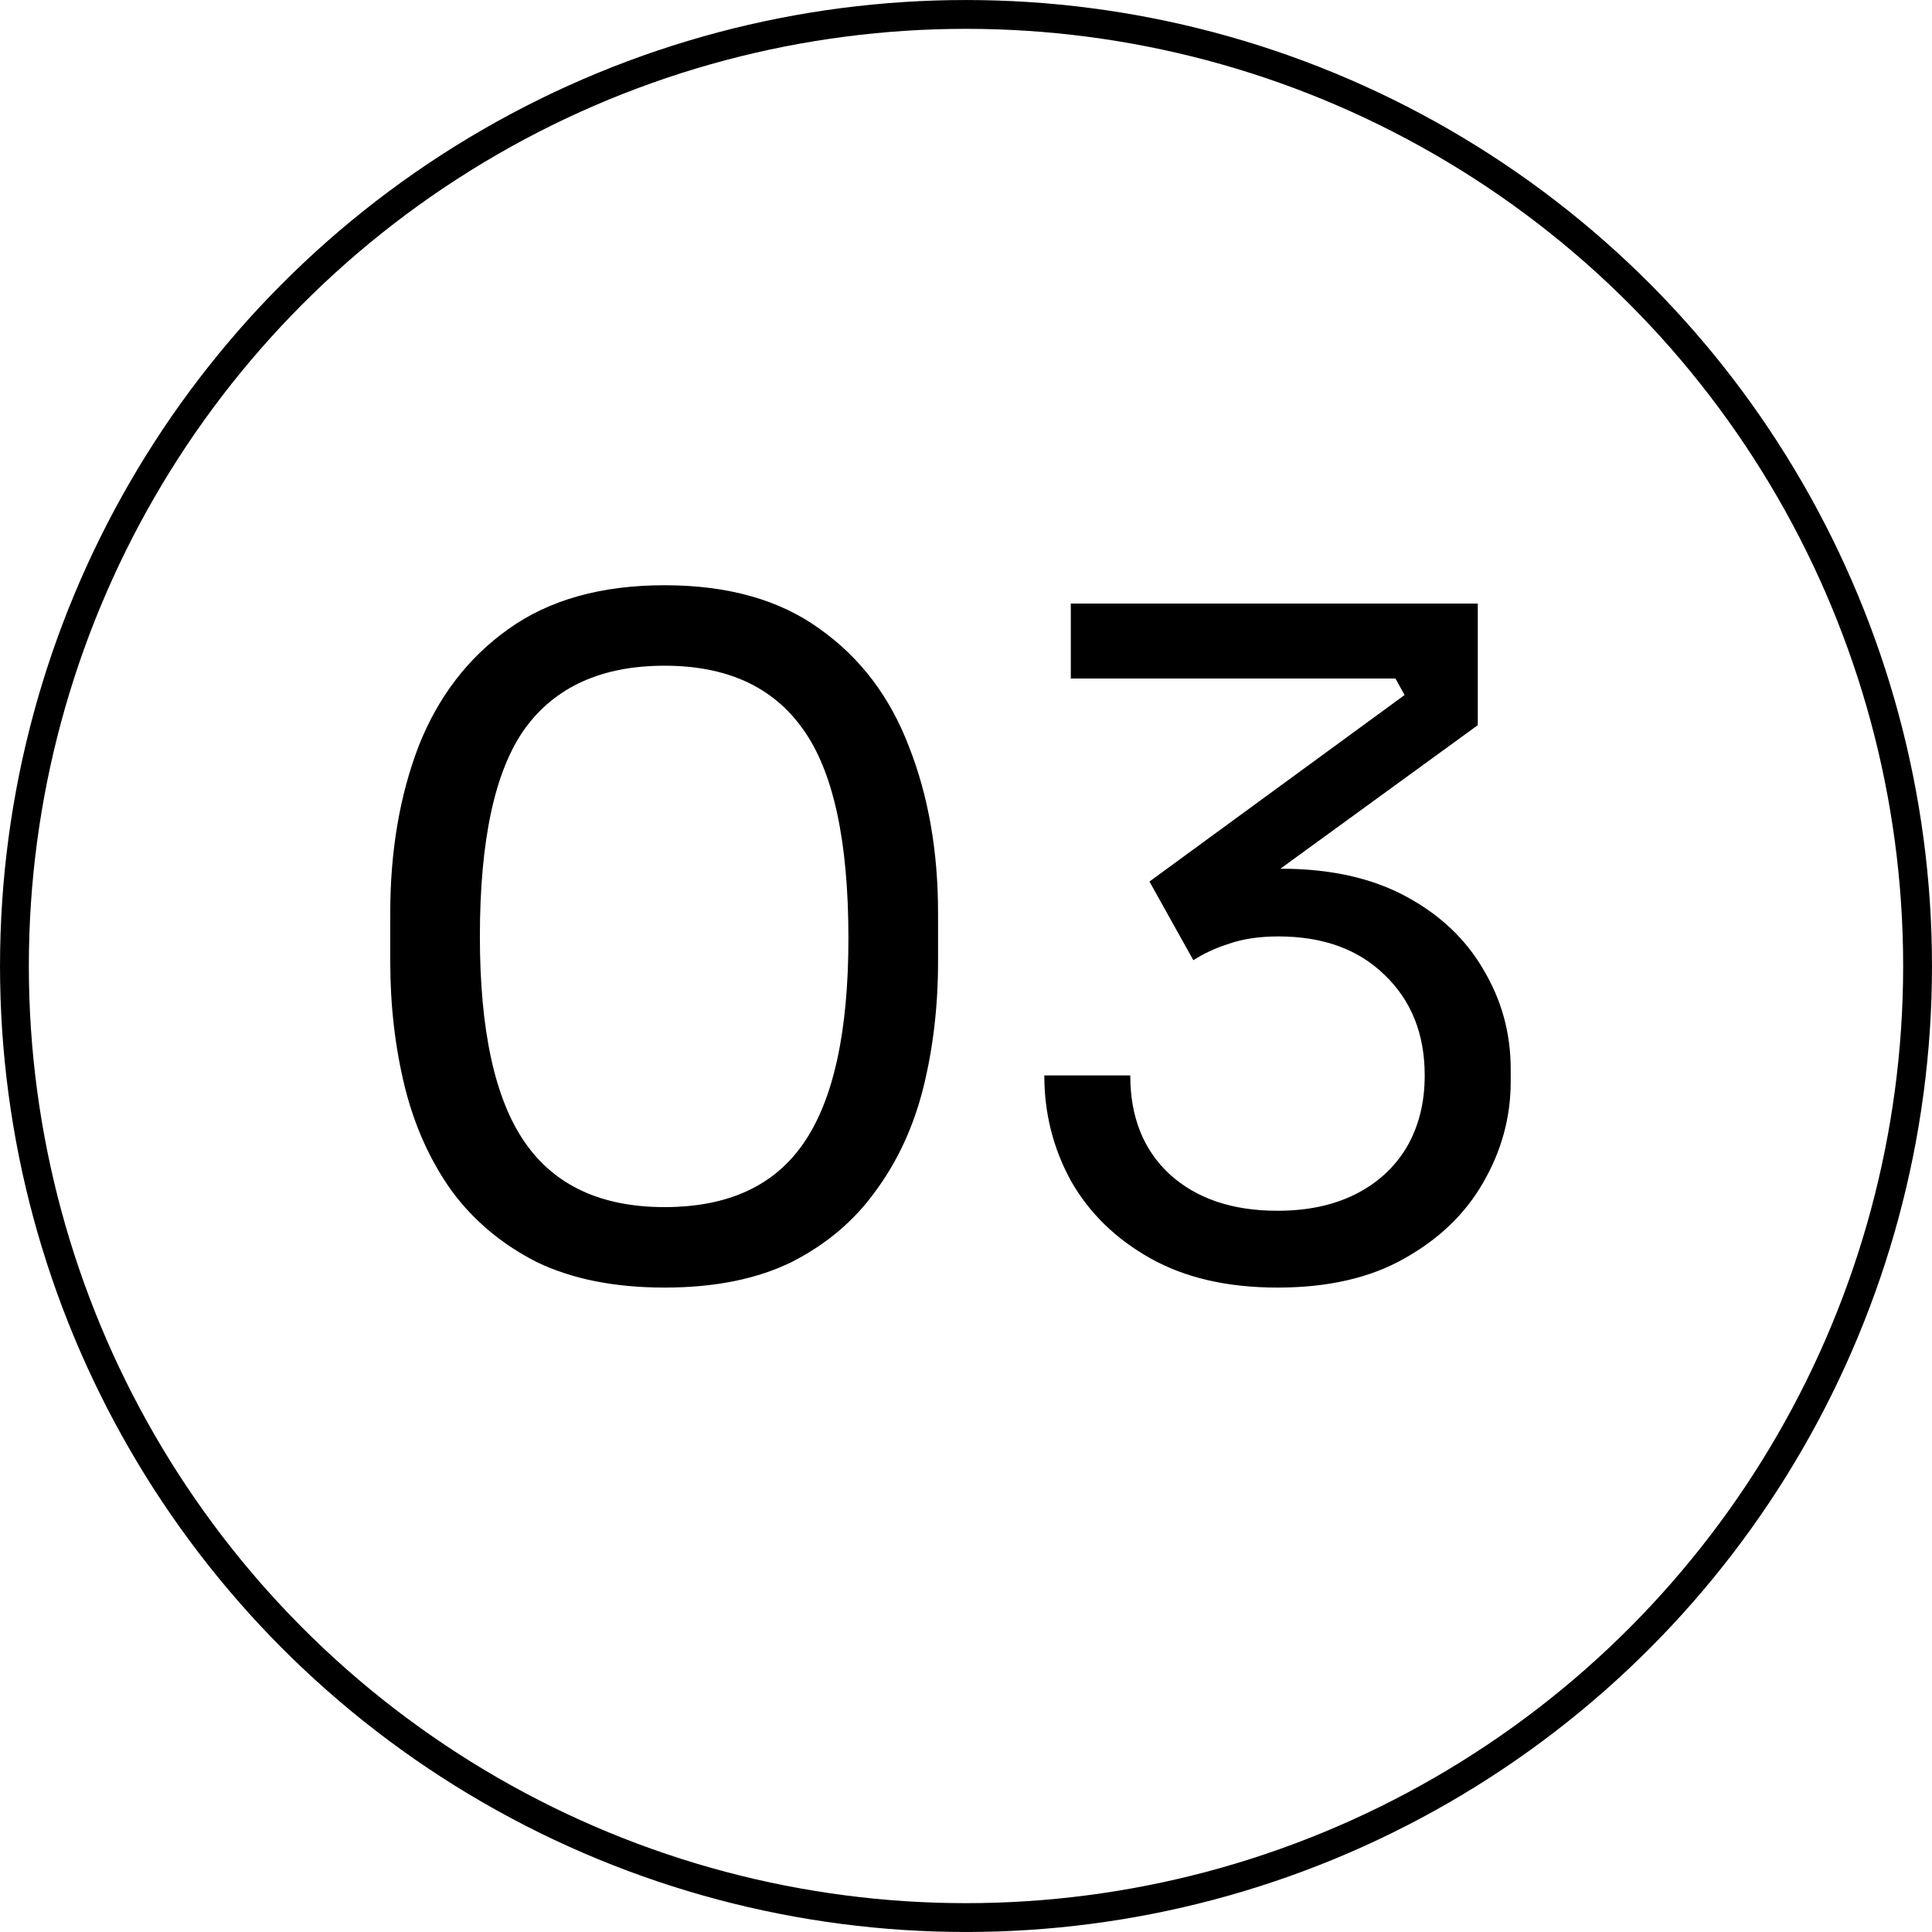
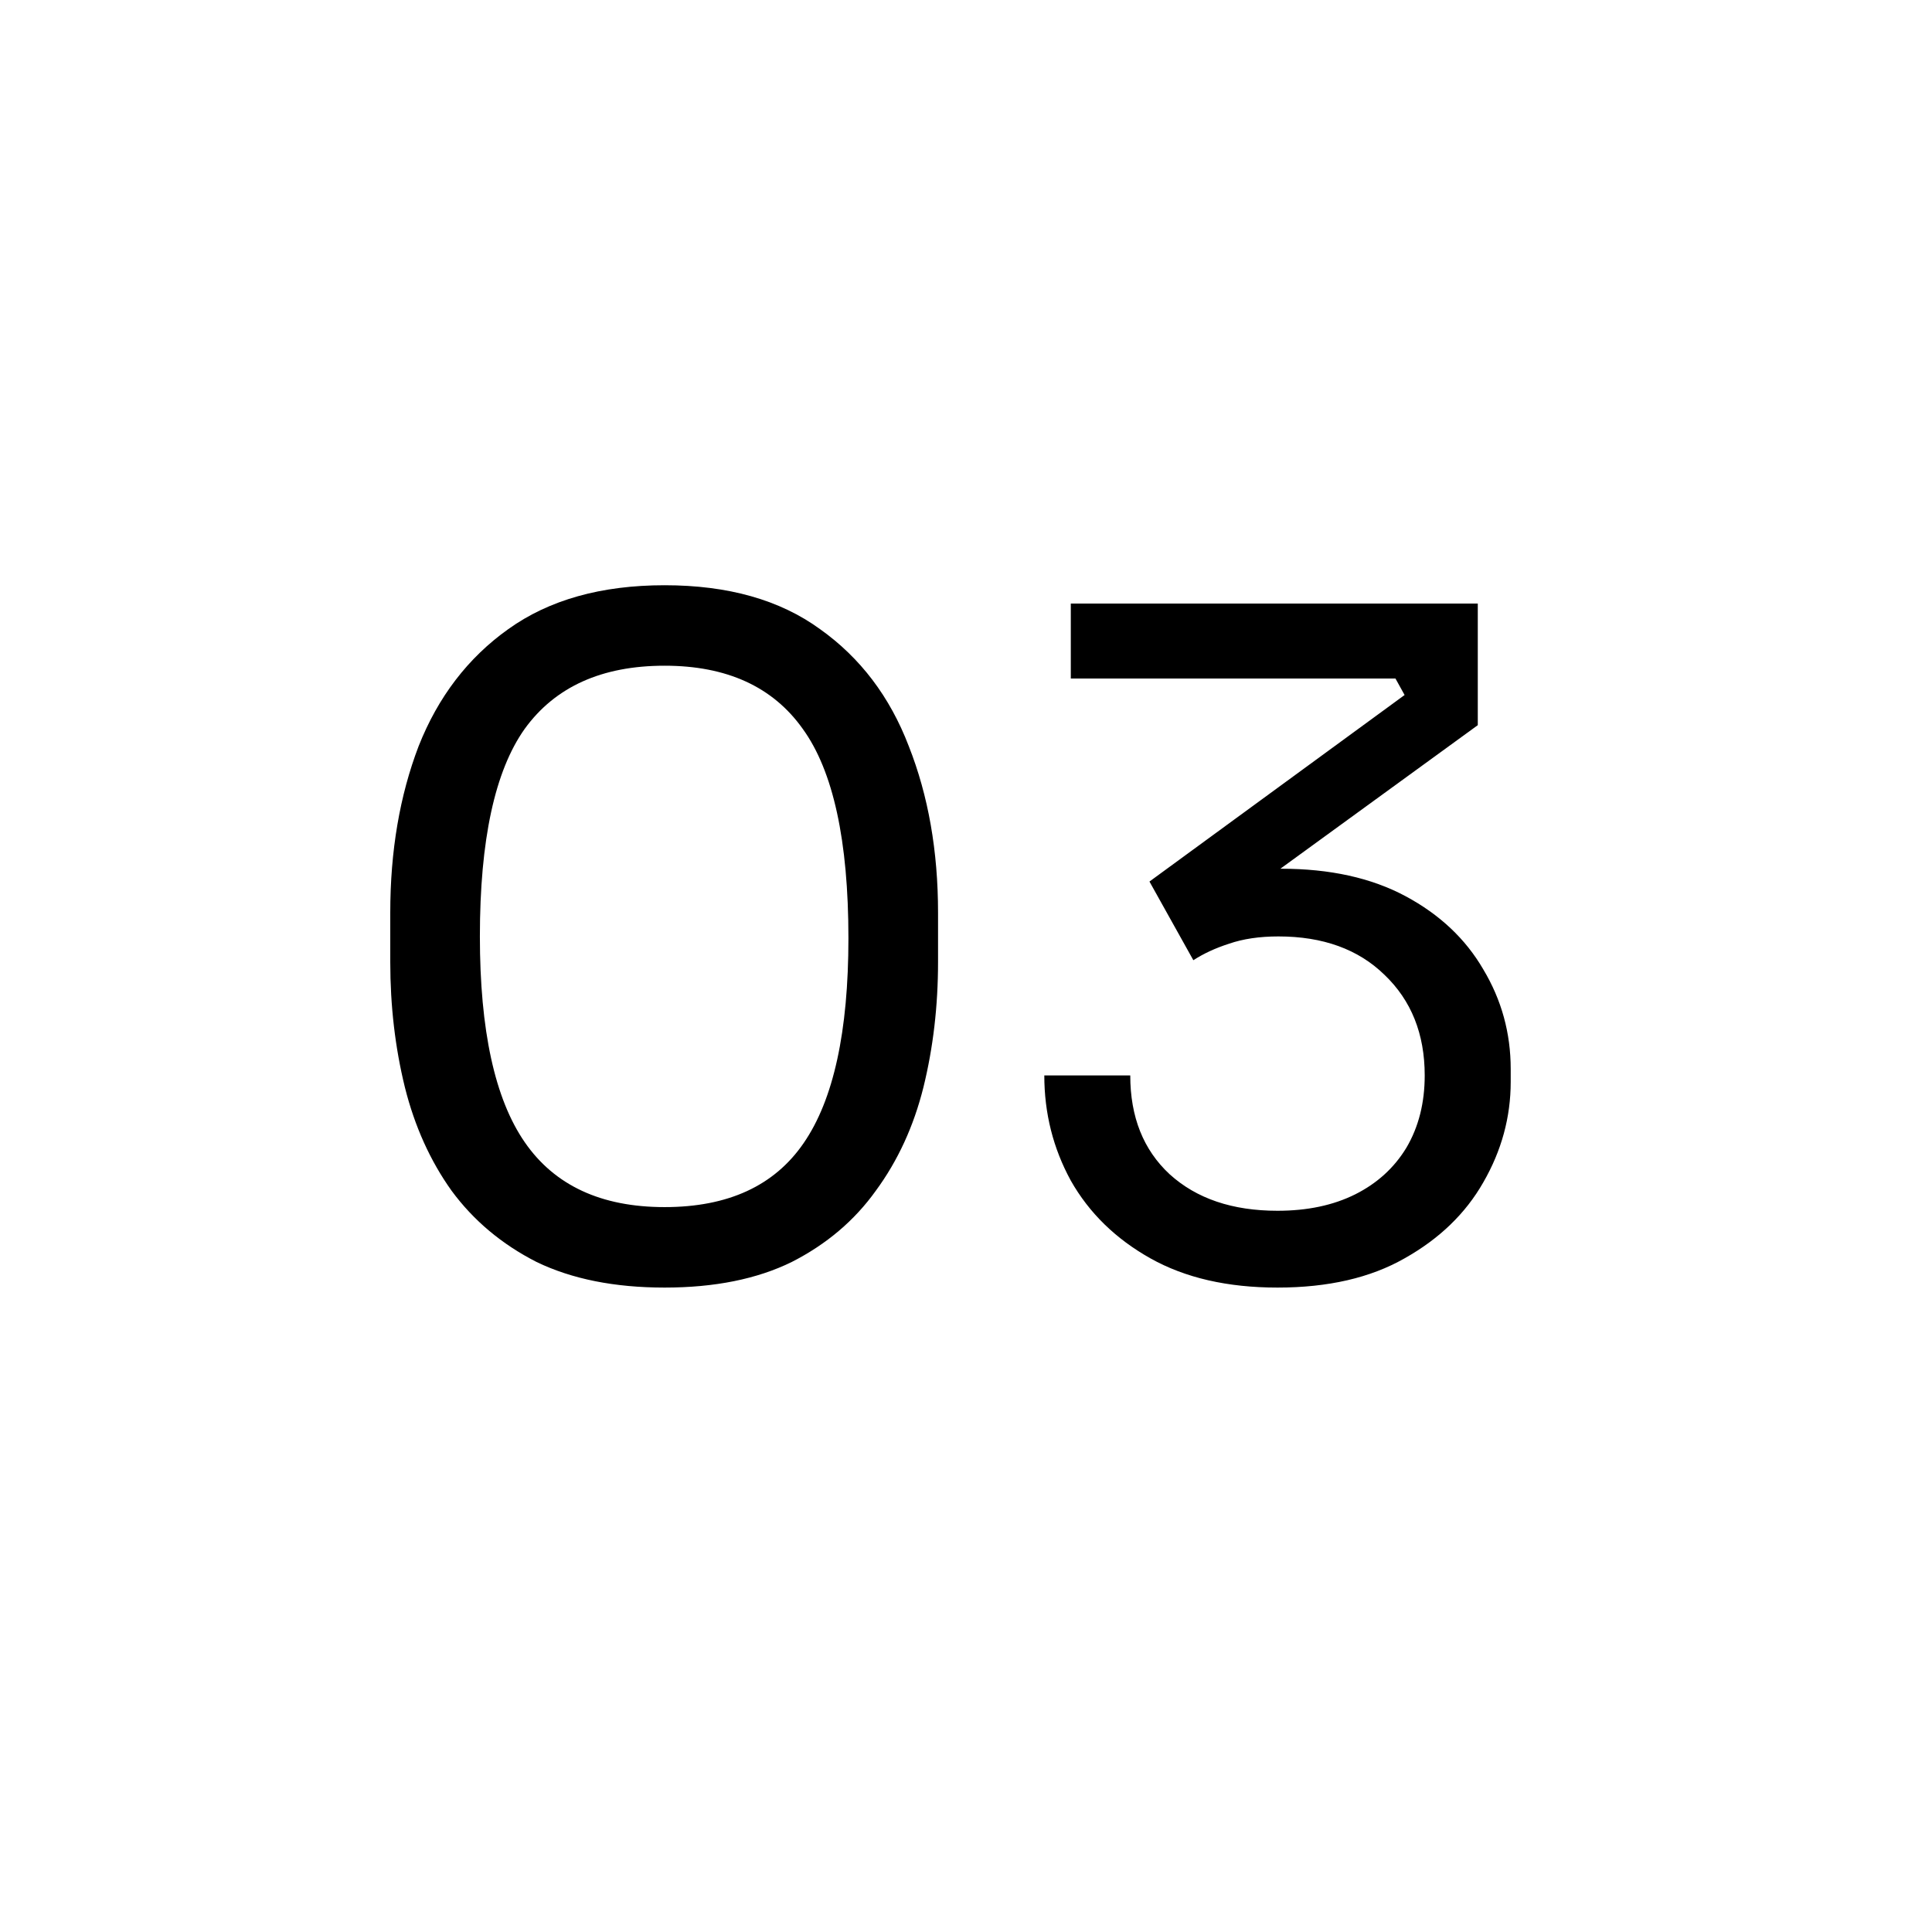
<svg xmlns="http://www.w3.org/2000/svg" width="49" height="49" viewBox="0 0 49 49" fill="none">
-   <circle cx="24.5" cy="24.5" r="24.134" stroke="black" stroke-width="0.731" />
  <path d="M16.856 32.656C15.588 32.656 14.506 32.44 13.609 32.007C12.728 31.558 12.009 30.955 11.452 30.198C10.911 29.44 10.517 28.566 10.269 27.577C10.022 26.572 9.898 25.512 9.898 24.399V23.147C9.898 21.585 10.138 20.178 10.617 18.925C11.112 17.673 11.87 16.683 12.89 15.957C13.926 15.214 15.248 14.843 16.856 14.843C18.465 14.843 19.779 15.214 20.799 15.957C21.82 16.683 22.57 17.673 23.049 18.925C23.544 20.178 23.791 21.585 23.791 23.147V24.399C23.791 25.512 23.668 26.572 23.42 27.577C23.173 28.566 22.771 29.44 22.214 30.198C21.673 30.955 20.962 31.558 20.08 32.007C19.199 32.44 18.124 32.656 16.856 32.656ZM16.856 30.615C18.465 30.615 19.64 30.074 20.382 28.992C21.14 27.894 21.518 26.162 21.518 23.796C21.518 21.322 21.132 19.552 20.359 18.485C19.601 17.418 18.433 16.884 16.856 16.884C15.264 16.884 14.081 17.418 13.308 18.485C12.55 19.552 12.171 21.307 12.171 23.75C12.171 26.131 12.55 27.871 13.308 28.968C14.065 30.066 15.248 30.615 16.856 30.615ZM32.4 32.656C31.132 32.656 30.058 32.409 29.176 31.914C28.295 31.419 27.622 30.762 27.158 29.943C26.71 29.123 26.486 28.234 26.486 27.275H28.666C28.666 28.327 28.998 29.162 29.663 29.78C30.344 30.399 31.256 30.708 32.4 30.708C33.158 30.708 33.815 30.569 34.372 30.291C34.928 30.012 35.361 29.618 35.67 29.108C35.98 28.582 36.134 27.971 36.134 27.275C36.134 26.224 35.794 25.373 35.114 24.724C34.449 24.075 33.552 23.75 32.423 23.75C31.944 23.75 31.526 23.812 31.171 23.935C30.831 24.044 30.529 24.183 30.266 24.353L29.153 22.358L35.624 17.627L35.392 17.209H27.158V15.307H37.48V18.392L32.122 22.288L30.498 22.358C30.761 22.265 31.047 22.188 31.356 22.126C31.681 22.064 32.06 22.033 32.493 22.033C33.73 22.033 34.781 22.265 35.647 22.729C36.513 23.193 37.17 23.812 37.619 24.585C38.083 25.358 38.315 26.201 38.315 27.113V27.438C38.315 28.334 38.083 29.185 37.619 29.989C37.17 30.777 36.505 31.419 35.624 31.914C34.758 32.409 33.684 32.656 32.4 32.656Z" fill="black" />
</svg>